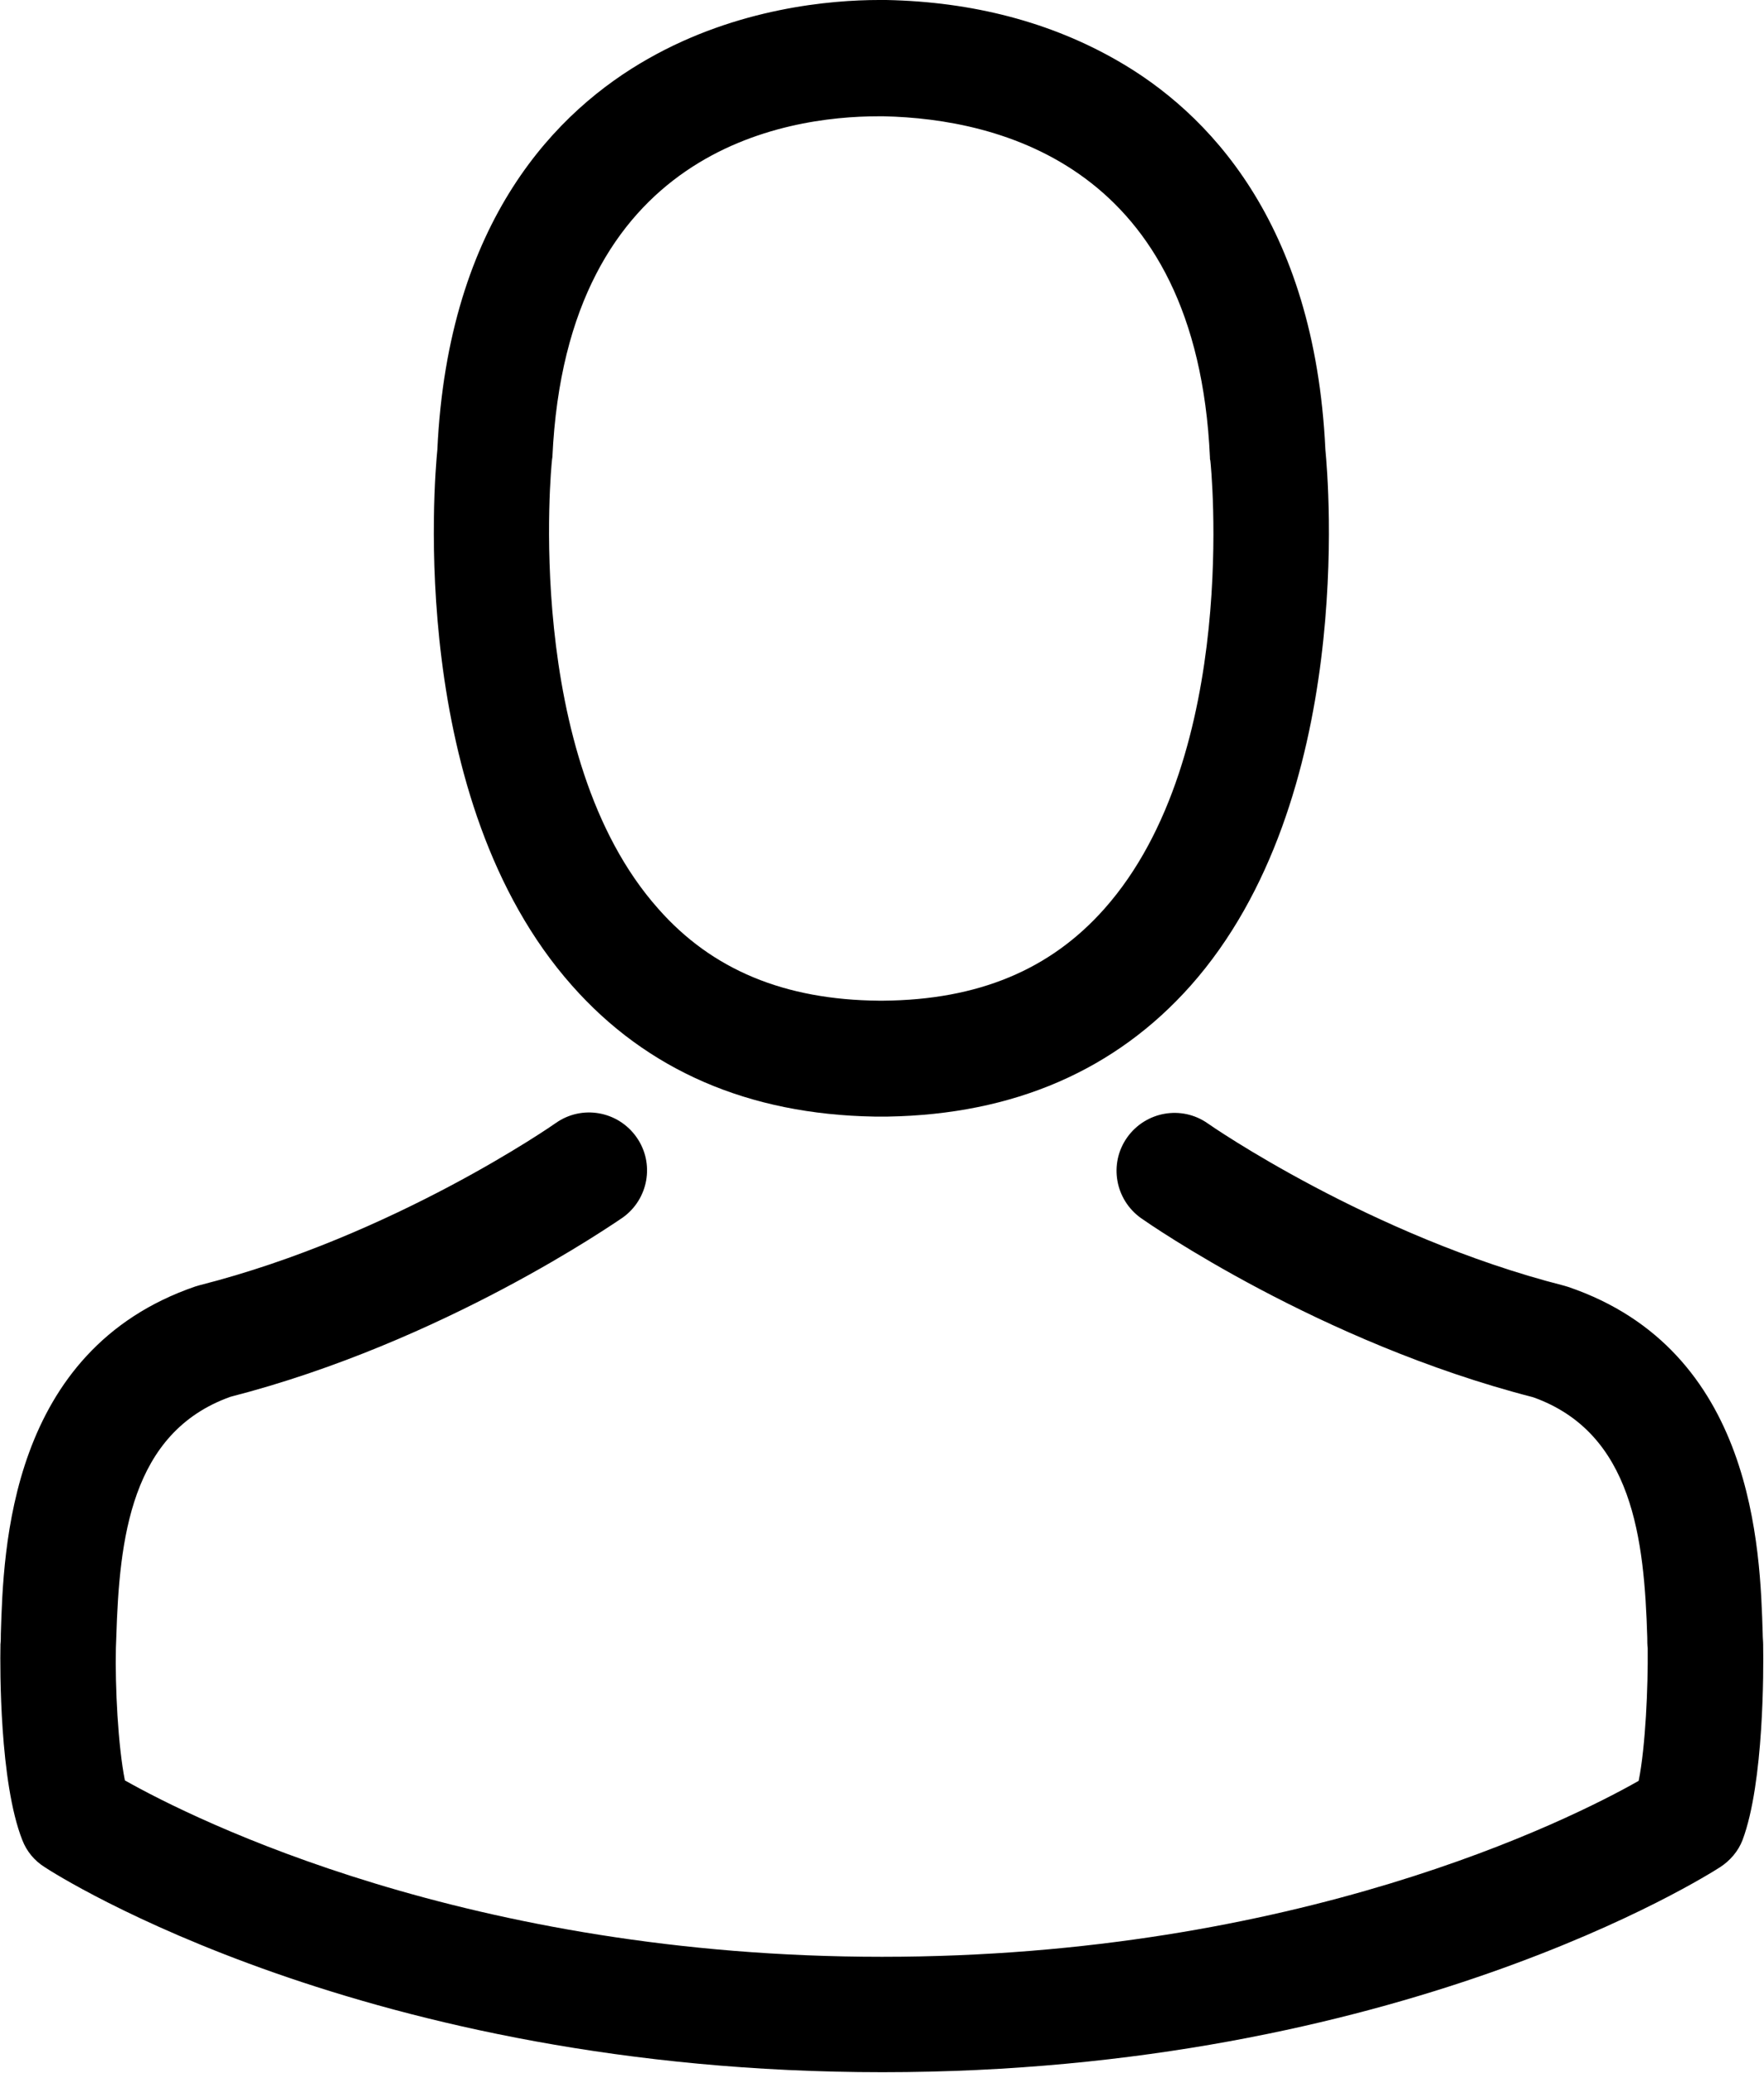
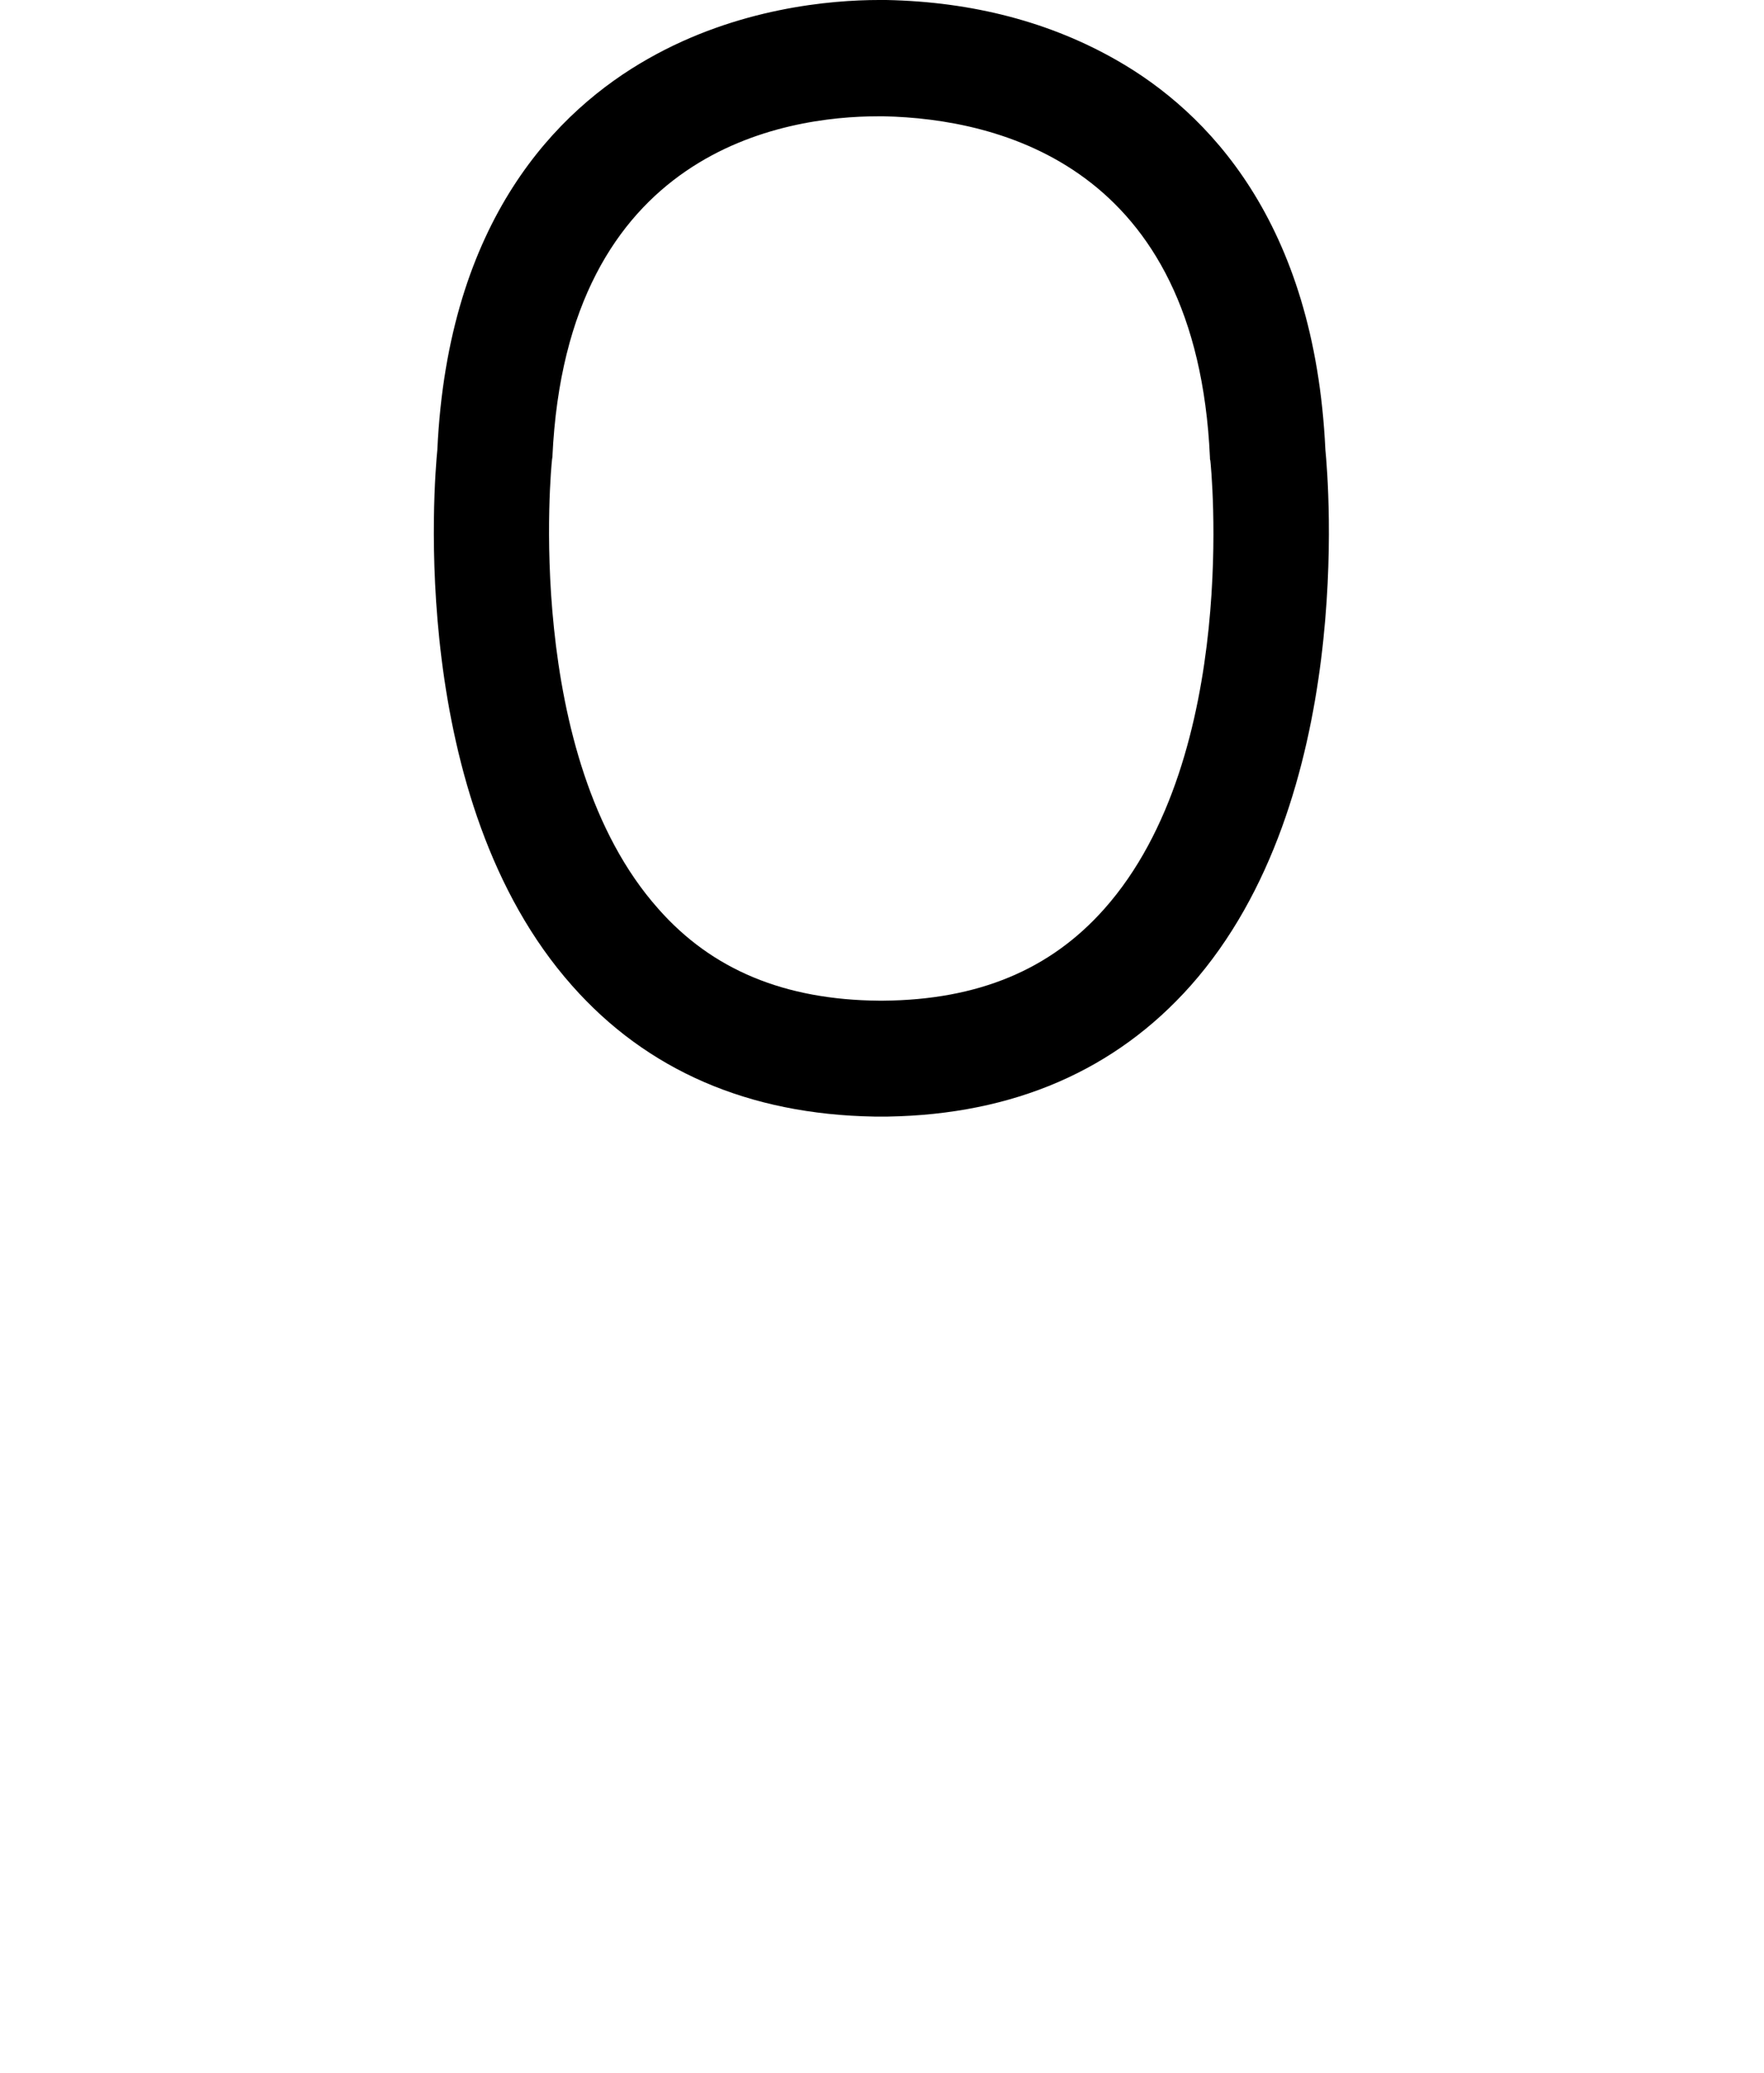
<svg xmlns="http://www.w3.org/2000/svg" width="40px" height="47px" viewBox="0 0 40 47" version="1.1">
  <title>Group 11</title>
  <desc>Created with Sketch.</desc>
  <g id="Page-1" stroke="none" stroke-width="1" fill="none" fill-rule="evenodd">
    <g id="landingpage-mahmoole-v1-r2" transform="translate(-1048, -1396)">
      <g id="Group-11" transform="translate(1041, 1393)">
        <rect id="Rectangle" x="0" y="0" width="54" height="54" />
        <g id="avatar" transform="translate(7, 3)" fill="#000000">
          <path d="M19.825,25.32 C19.873,25.32 19.922,25.32 19.981,25.32 C20,25.32 20.019,25.32 20.039,25.32 C20.068,25.32 20.107,25.32 20.136,25.32 C22.988,25.271 25.294,24.269 26.998,22.352 C30.745,18.129 30.122,10.889 30.054,10.198 C29.81,5.011 27.358,2.53 25.333,1.372 C23.825,0.506 22.063,0.039 20.097,0 L20.029,0 C20.019,0 20,0 19.99,0 L19.932,0 C18.852,0 16.73,0.175 14.696,1.333 C12.652,2.491 10.161,4.972 9.917,10.198 C9.849,10.889 9.226,18.129 12.973,22.352 C14.667,24.269 16.973,25.271 19.825,25.32 Z M12.516,10.441 C12.516,10.412 12.526,10.383 12.526,10.363 C12.847,3.386 17.8,2.637 19.922,2.637 L19.961,2.637 C19.981,2.637 20.01,2.637 20.039,2.637 C22.667,2.695 27.134,3.766 27.436,10.363 C27.436,10.393 27.436,10.422 27.445,10.441 C27.455,10.509 28.136,17.126 25.041,20.61 C23.815,21.992 22.18,22.673 20.029,22.692 C20.01,22.692 20,22.692 19.981,22.692 C19.961,22.692 19.951,22.692 19.932,22.692 C17.791,22.673 16.146,21.992 14.929,20.61 C11.844,17.146 12.506,10.5 12.516,10.441 Z" id="Shape" fill-rule="nonzero" />
-           <path d="M39.981,37.328 C39.981,37.318 39.981,37.308 39.981,37.298 C39.981,37.22 39.971,37.143 39.971,37.055 C39.912,35.128 39.786,30.623 35.562,29.183 C35.533,29.173 35.494,29.163 35.465,29.154 C31.075,28.035 27.426,25.505 27.387,25.475 C26.793,25.057 25.976,25.203 25.557,25.796 C25.139,26.39 25.285,27.207 25.878,27.626 C26.044,27.743 29.917,30.438 34.764,31.684 C37.032,32.491 37.285,34.914 37.353,37.133 C37.353,37.22 37.353,37.298 37.363,37.376 C37.372,38.252 37.314,39.605 37.158,40.383 C35.582,41.278 29.401,44.373 20,44.373 C10.637,44.373 4.418,41.269 2.832,40.373 C2.676,39.595 2.608,38.242 2.628,37.366 C2.628,37.289 2.637,37.211 2.637,37.123 C2.706,34.905 2.959,32.482 5.226,31.674 C10.073,30.428 13.946,27.723 14.112,27.616 C14.706,27.198 14.852,26.38 14.433,25.787 C14.015,25.193 13.197,25.047 12.603,25.466 C12.564,25.495 8.934,28.025 4.526,29.144 C4.487,29.154 4.457,29.163 4.428,29.173 C0.204,30.623 0.078,35.128 0.019,37.045 C0.019,37.133 0.019,37.211 0.01,37.289 C0.01,37.298 0.01,37.308 0.01,37.318 C1.73472348e-18,37.824 -0.01,40.422 0.506,41.726 C0.603,41.979 0.779,42.193 1.012,42.339 C1.304,42.534 8.302,46.99 20.01,46.99 C31.718,46.99 38.715,42.524 39.007,42.339 C39.231,42.193 39.416,41.979 39.513,41.726 C40,40.432 39.99,37.834 39.981,37.328 Z" id="Path" />
        </g>
      </g>
    </g>
  </g>
</svg>